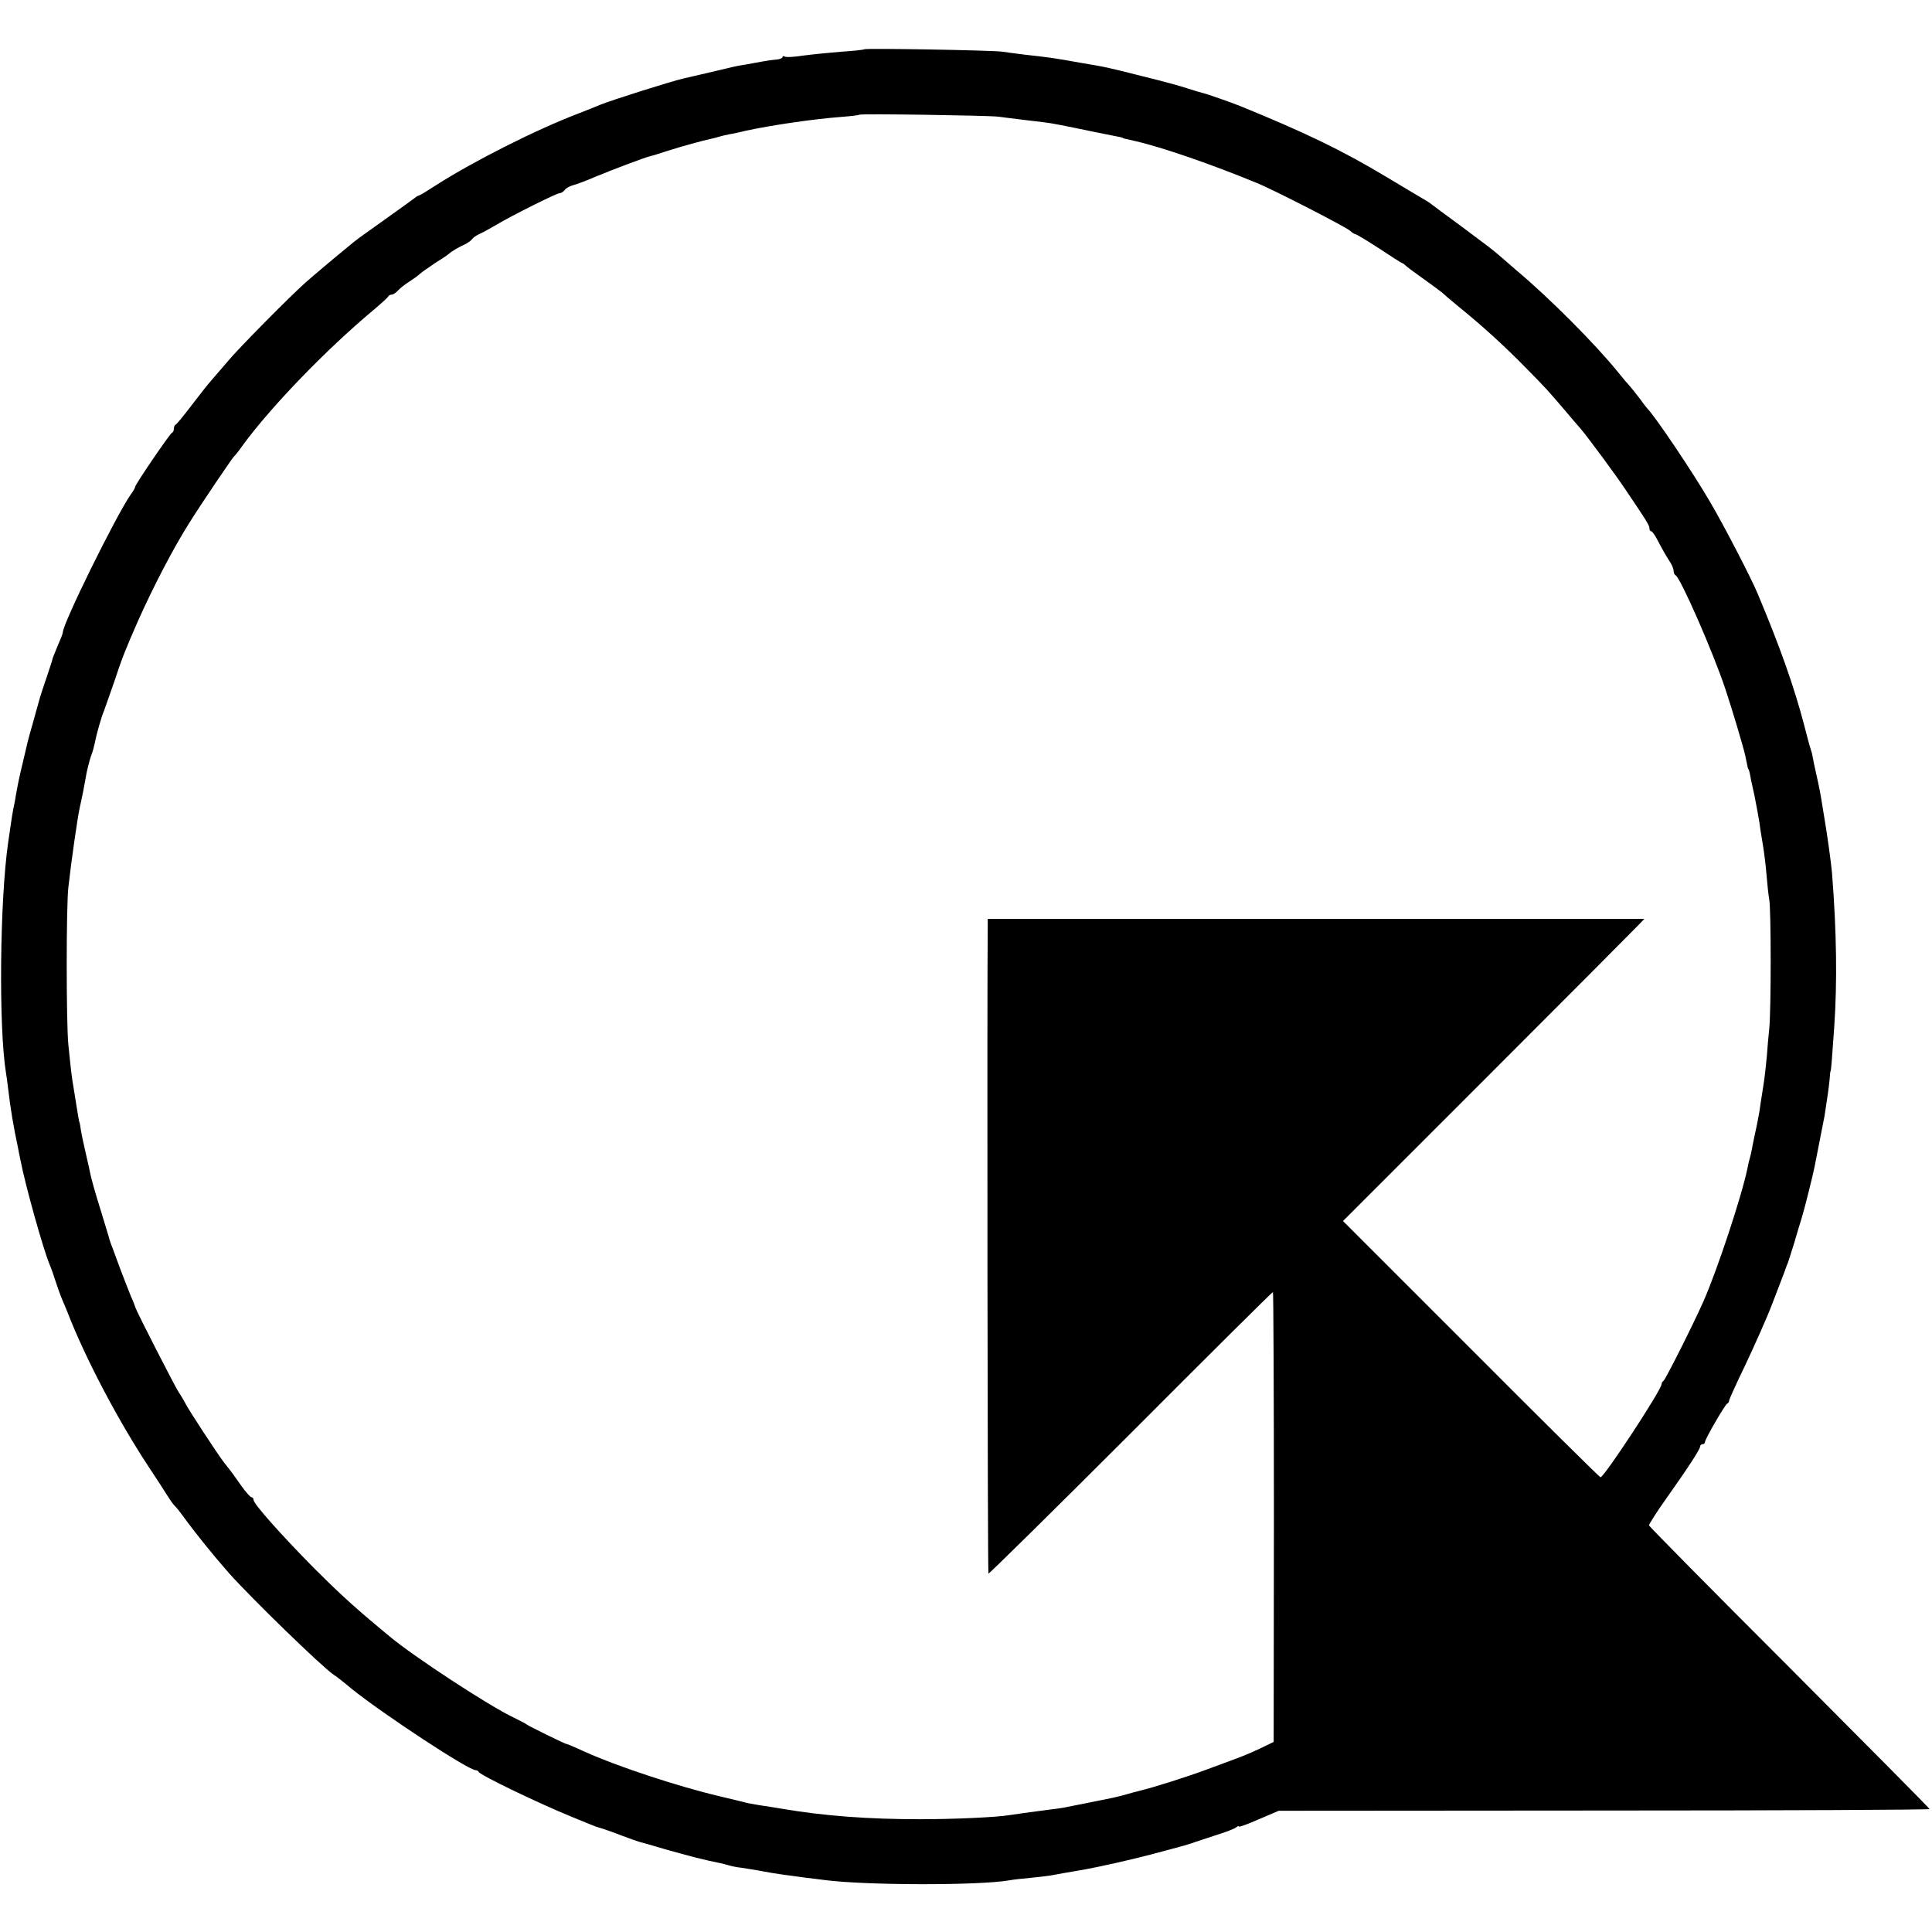
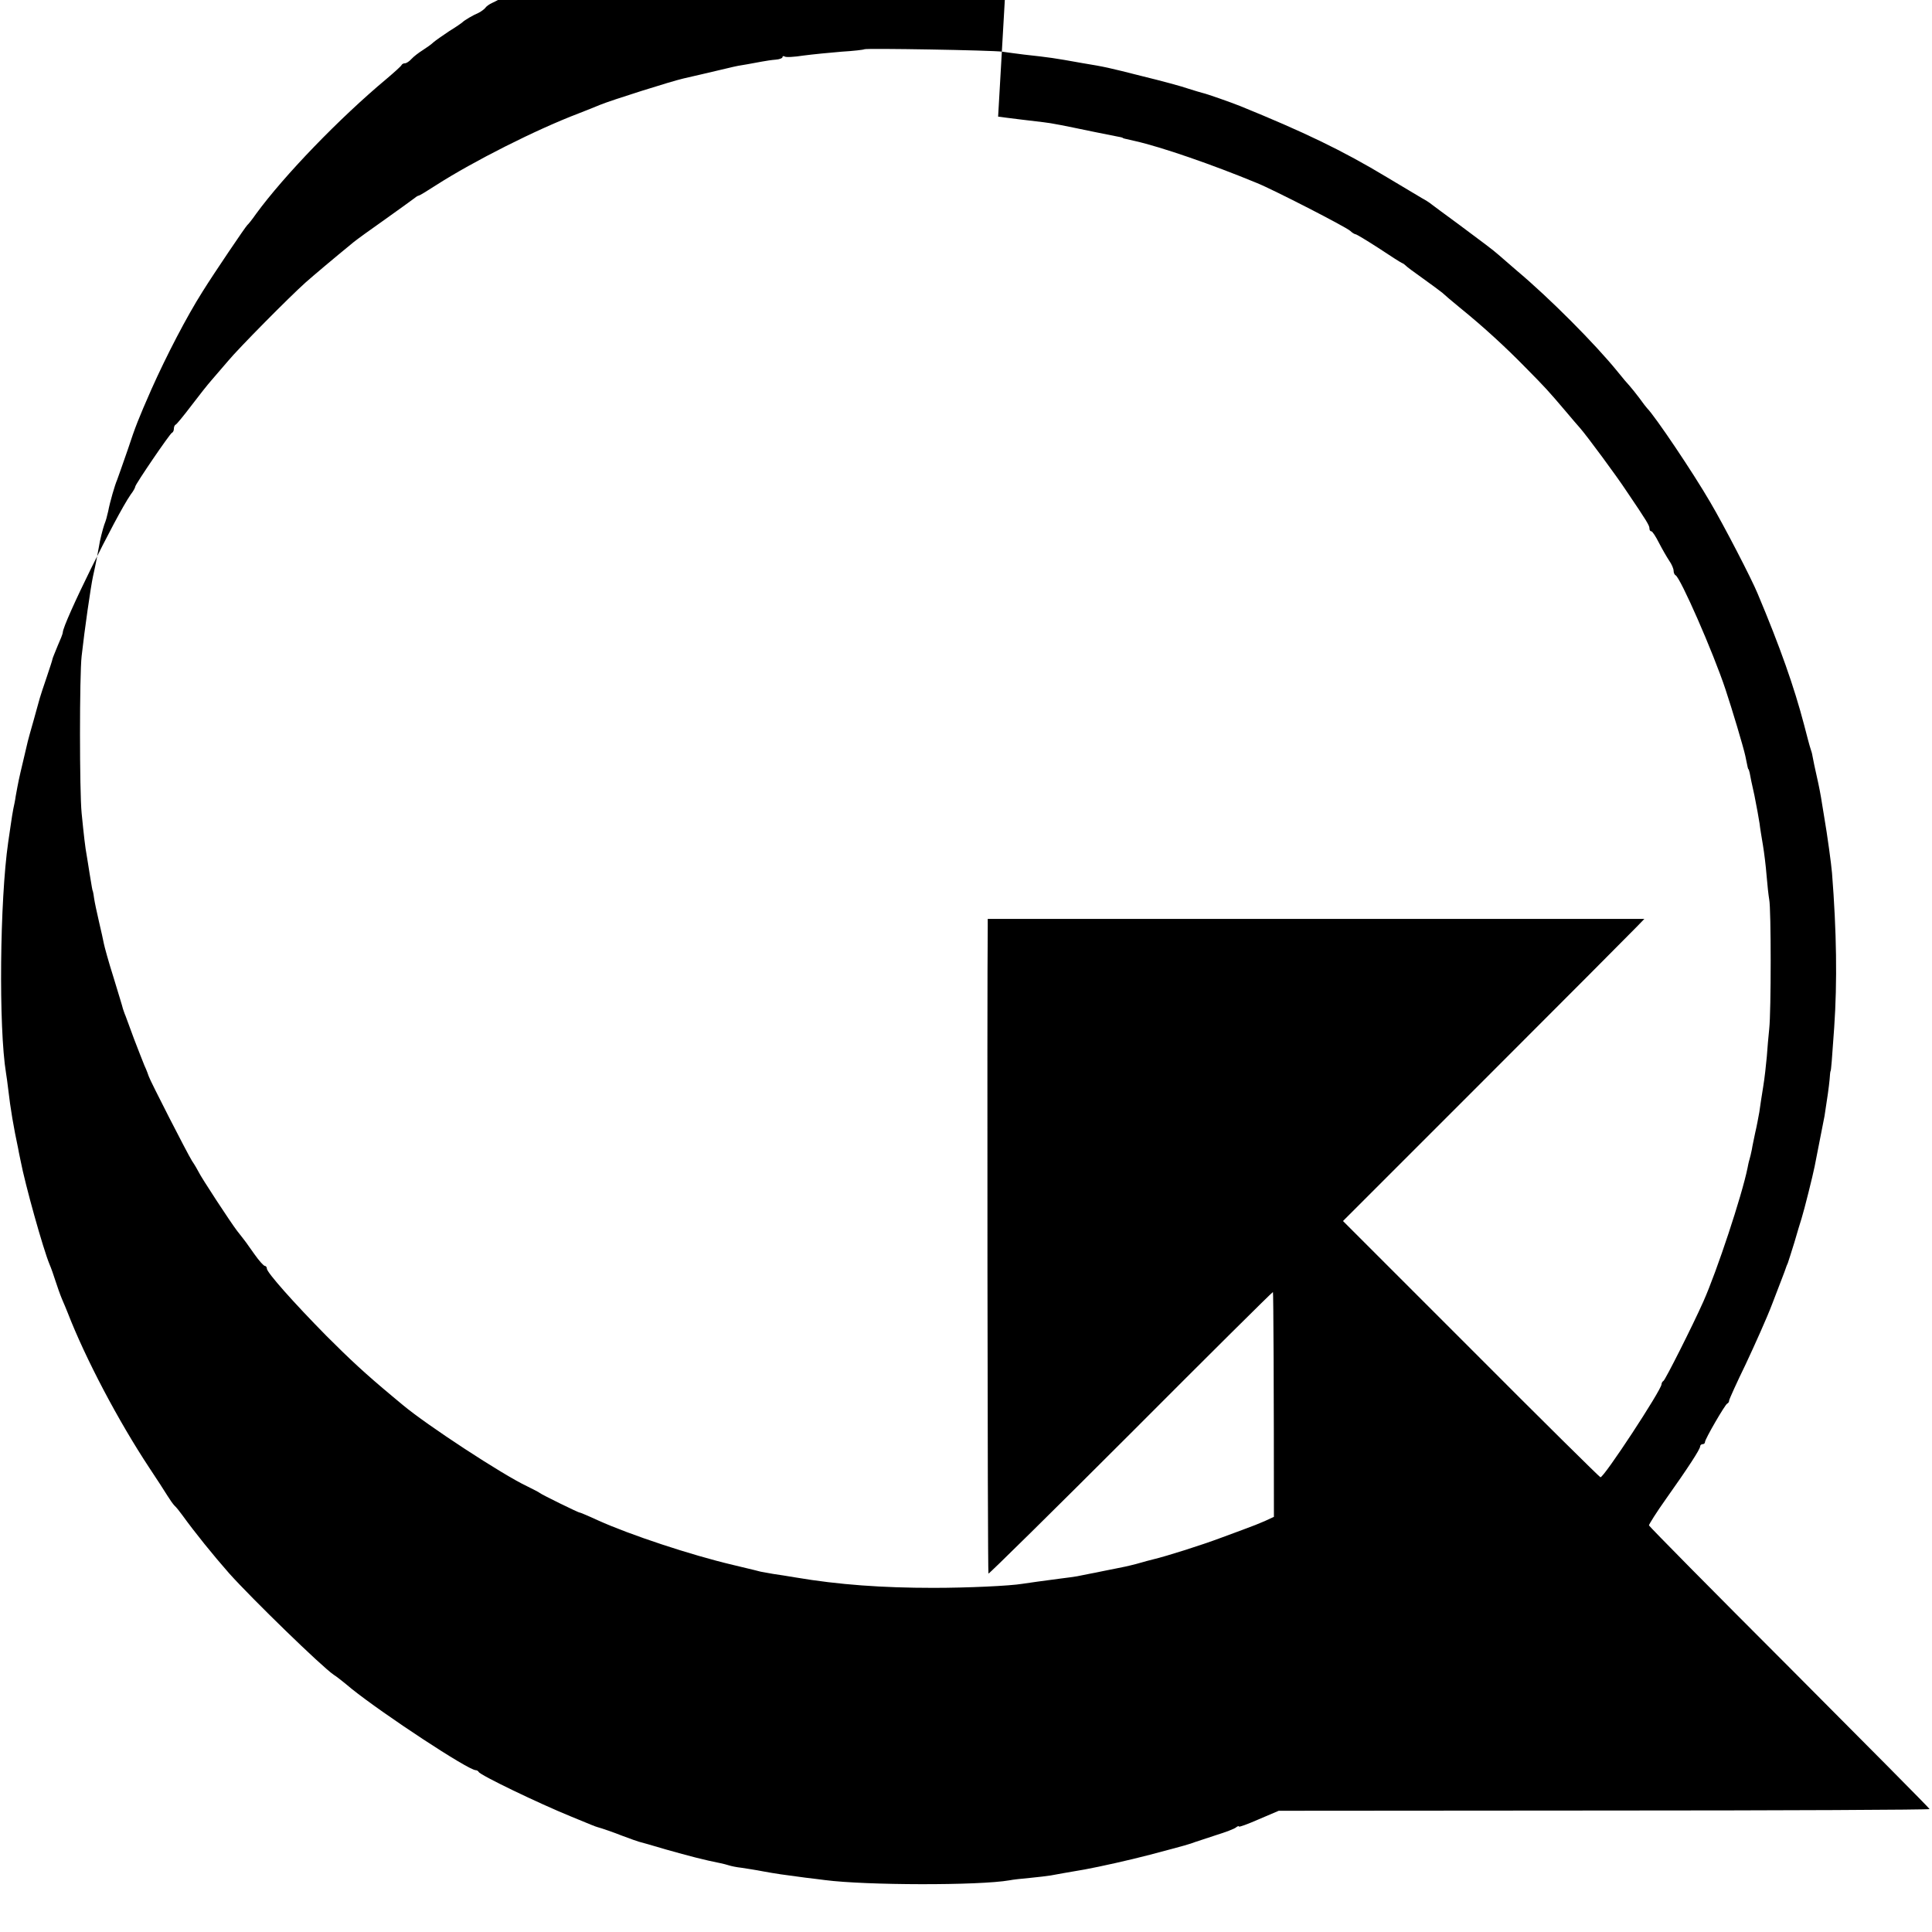
<svg xmlns="http://www.w3.org/2000/svg" version="1.0" width="800pt" height="800pt" viewBox="0 0 800 800" preserveAspectRatio="xMidYMid meet">
  <g transform="translate(0,800) scale(0.1,-0.1)" fill="#000000" stroke="none">
-     <path d="M3579 7796 c-2 -2 -44 -7 -94 -10 -49 -4 -120 -11 -158 -16 -38 -6 -73 -8 -78 -4 -5 3 -9 2 -9 -3 0 -4 -13 -9 -28 -10 -15 -1 -41 -5 -57 -8 -17 -3 -43 -8 -60 -11 -32 -5 -44 -7 -85 -17 -50 -12 -175 -41 -180 -42 -49 -11 -299 -90 -345 -109 -16 -7 -57 -23 -90 -36 -176 -67 -435 -198 -588 -296 -37 -24 -70 -44 -73 -44 -3 0 -10 -4 -17 -10 -7 -5 -61 -45 -122 -88 -60 -42 -119 -85 -130 -94 -88 -72 -166 -138 -200 -168 -65 -58 -277 -272 -320 -324 -22 -26 -53 -62 -68 -79 -16 -18 -54 -66 -85 -107 -31 -41 -60 -76 -64 -78 -5 -2 -8 -10 -8 -17 0 -7 -3 -15 -8 -17 -9 -4 -152 -214 -152 -223 0 -4 -8 -19 -19 -33 -62 -90 -281 -534 -281 -571 0 -5 -10 -30 -22 -57 -11 -27 -21 -51 -21 -54 0 -3 -11 -36 -24 -75 -13 -38 -26 -77 -28 -85 -2 -8 -14 -49 -25 -90 -12 -41 -23 -82 -25 -90 -2 -8 -11 -46 -20 -85 -16 -67 -19 -81 -30 -142 -2 -16 -7 -39 -10 -53 -3 -14 -7 -42 -10 -62 -3 -21 -8 -55 -11 -75 -35 -241 -40 -769 -9 -957 2 -11 6 -41 9 -66 9 -80 23 -161 41 -245 1 -5 5 -28 10 -50 19 -100 94 -368 120 -430 7 -16 18 -48 25 -70 7 -22 19 -56 27 -75 8 -19 19 -44 23 -55 74 -191 210 -449 339 -644 31 -46 64 -98 74 -114 10 -16 23 -35 30 -42 7 -6 21 -24 32 -39 52 -72 128 -166 194 -241 95 -106 384 -387 433 -420 9 -5 42 -31 74 -58 131 -105 483 -337 514 -337 4 0 10 -3 12 -7 5 -13 248 -130 383 -185 85 -35 99 -41 110 -44 13 -3 73 -24 100 -35 43 -16 60 -22 70 -25 6 -1 57 -16 115 -33 92 -26 157 -43 223 -56 10 -2 26 -6 35 -9 9 -3 33 -8 52 -10 19 -3 60 -9 90 -15 55 -10 83 -14 175 -26 28 -3 64 -8 81 -10 169 -22 638 -23 764 -1 14 3 52 7 85 10 33 3 71 8 85 10 14 3 78 14 142 25 65 12 186 39 270 61 155 41 161 43 188 53 8 3 47 15 85 28 39 12 76 26 83 32 6 5 12 7 12 4 0 -4 37 10 83 30 l82 35 1348 1 c741 0 1347 3 1347 6 0 3 -261 266 -580 586 -319 319 -581 584 -582 589 0 4 31 54 71 110 90 127 141 205 141 217 0 5 5 9 10 9 6 0 10 4 10 9 0 12 83 155 92 159 5 2 8 8 8 13 0 4 31 73 69 151 37 79 87 190 109 248 37 97 53 137 57 150 1 3 4 12 8 20 3 8 15 47 27 85 11 39 25 84 30 100 11 35 47 179 54 215 26 132 37 187 41 209 12 76 18 120 21 151 1 19 3 35 4 35 2 0 6 49 15 180 13 191 10 397 -9 640 -3 37 -20 161 -32 230 -3 17 -7 41 -9 55 -5 34 -14 80 -21 110 -8 35 -16 73 -19 90 -1 8 -5 22 -8 30 -3 8 -15 53 -27 100 -41 156 -99 321 -192 542 -25 61 -140 283 -196 378 -72 124 -229 357 -262 390 -3 3 -17 21 -32 42 -15 20 -33 42 -40 50 -7 7 -29 33 -49 58 -93 115 -283 306 -419 420 -35 30 -69 60 -75 65 -20 18 -68 54 -165 126 -52 38 -102 75 -111 82 -8 7 -27 19 -42 27 -14 8 -79 47 -144 86 -184 111 -345 188 -608 295 -40 16 -140 51 -155 54 -8 2 -35 10 -60 18 -25 9 -110 32 -188 51 -146 37 -155 39 -252 55 -117 21 -131 23 -240 35 -30 4 -71 9 -90 12 -41 6 -566 15 -571 10z m554 -279 c21 -3 64 -8 95 -12 31 -4 73 -9 92 -11 36 -4 80 -13 210 -40 41 -8 84 -17 95 -19 11 -2 21 -4 23 -5 2 -3 3 -3 52 -14 107 -24 319 -97 505 -174 65 -26 369 -182 386 -198 8 -8 19 -14 22 -14 4 0 47 -26 95 -57 48 -32 92 -60 97 -62 6 -2 12 -7 15 -10 3 -4 35 -28 72 -54 36 -26 73 -53 80 -59 7 -7 40 -35 73 -62 95 -77 186 -160 273 -249 82 -83 92 -94 166 -181 22 -26 49 -58 60 -70 30 -35 150 -197 192 -261 84 -124 94 -141 94 -153 0 -7 3 -12 8 -12 4 0 18 -21 31 -47 14 -27 33 -60 43 -75 10 -14 18 -33 18 -41 0 -9 4 -17 8 -19 19 -7 156 -319 207 -473 27 -81 74 -238 82 -275 10 -49 11 -55 13 -55 1 0 3 -7 5 -15 1 -8 10 -51 20 -95 9 -44 18 -96 21 -115 2 -19 9 -60 14 -90 5 -30 12 -86 15 -125 3 -38 8 -83 11 -100 8 -39 8 -463 0 -535 -3 -30 -8 -82 -10 -115 -3 -33 -9 -89 -15 -125 -6 -36 -13 -83 -16 -105 -4 -22 -11 -60 -17 -85 -5 -25 -12 -56 -14 -70 -3 -14 -7 -33 -10 -42 -3 -9 -6 -25 -8 -35 -23 -113 -126 -425 -183 -553 -45 -101 -158 -325 -165 -328 -4 -2 -8 -9 -8 -14 0 -23 -240 -389 -253 -385 -4 1 -246 240 -537 532 l-529 529 592 592 c326 326 606 607 624 626 l32 33 -1359 0 -1360 0 0 -35 c-3 -223 -1 -2673 3 -2676 2 -2 267 259 589 581 321 322 586 585 589 585 2 0 4 -419 4 -931 l-1 -932 -54 -26 c-59 -28 -71 -32 -220 -87 -80 -30 -222 -75 -280 -89 -8 -2 -40 -10 -70 -19 -30 -8 -68 -16 -85 -19 -16 -3 -41 -8 -55 -11 -14 -3 -38 -8 -55 -11 -16 -3 -39 -8 -50 -10 -11 -2 -40 -6 -65 -9 -77 -10 -134 -18 -160 -22 -53 -9 -231 -17 -370 -17 -211 0 -393 13 -570 43 -30 5 -73 12 -95 15 -22 4 -44 8 -50 9 -10 3 -28 7 -115 28 -174 41 -425 124 -560 185 -41 19 -75 33 -75 32 0 -3 -159 75 -165 81 -3 3 -27 15 -53 28 -100 47 -415 253 -515 337 -13 11 -32 27 -42 35 -114 95 -176 153 -273 250 -136 138 -247 263 -247 279 0 6 -4 11 -8 11 -5 0 -24 21 -43 48 -35 50 -35 50 -72 97 -27 35 -150 223 -160 245 -4 8 -16 29 -27 45 -20 32 -174 333 -179 350 -2 6 -9 26 -18 45 -8 19 -27 69 -43 110 -15 41 -31 84 -35 95 -5 11 -9 25 -11 30 -1 6 -19 64 -39 130 -21 66 -38 129 -40 140 -2 11 -11 52 -20 90 -9 39 -18 81 -20 95 -2 14 -4 27 -5 30 -3 6 -4 15 -14 75 -4 28 -10 61 -12 75 -6 31 -12 84 -21 175 -9 91 -9 572 0 650 12 109 38 289 47 330 10 44 21 101 25 125 3 23 16 73 22 90 7 18 10 29 16 55 7 38 28 110 37 130 4 11 24 67 44 125 32 97 44 127 98 250 62 139 146 301 212 405 46 74 178 269 185 275 4 3 20 23 36 46 117 160 346 397 540 559 33 28 61 53 63 58 2 4 8 7 14 7 6 0 18 8 27 18 9 10 30 26 46 36 17 11 37 25 45 33 8 7 38 28 65 46 28 17 52 34 55 37 8 8 43 29 67 39 11 6 24 15 28 21 4 6 17 15 28 20 12 5 45 23 72 39 69 41 250 131 262 131 6 0 16 6 22 14 6 8 22 16 34 19 12 3 56 19 97 37 68 28 199 78 225 84 6 1 35 10 65 20 59 19 154 45 183 51 10 2 26 6 35 9 9 3 28 7 42 10 14 2 45 9 70 15 96 21 274 48 395 57 39 3 72 7 73 9 5 5 529 -3 575 -8z" />
+     <path d="M3579 7796 c-2 -2 -44 -7 -94 -10 -49 -4 -120 -11 -158 -16 -38 -6 -73 -8 -78 -4 -5 3 -9 2 -9 -3 0 -4 -13 -9 -28 -10 -15 -1 -41 -5 -57 -8 -17 -3 -43 -8 -60 -11 -32 -5 -44 -7 -85 -17 -50 -12 -175 -41 -180 -42 -49 -11 -299 -90 -345 -109 -16 -7 -57 -23 -90 -36 -176 -67 -435 -198 -588 -296 -37 -24 -70 -44 -73 -44 -3 0 -10 -4 -17 -10 -7 -5 -61 -45 -122 -88 -60 -42 -119 -85 -130 -94 -88 -72 -166 -138 -200 -168 -65 -58 -277 -272 -320 -324 -22 -26 -53 -62 -68 -79 -16 -18 -54 -66 -85 -107 -31 -41 -60 -76 -64 -78 -5 -2 -8 -10 -8 -17 0 -7 -3 -15 -8 -17 -9 -4 -152 -214 -152 -223 0 -4 -8 -19 -19 -33 -62 -90 -281 -534 -281 -571 0 -5 -10 -30 -22 -57 -11 -27 -21 -51 -21 -54 0 -3 -11 -36 -24 -75 -13 -38 -26 -77 -28 -85 -2 -8 -14 -49 -25 -90 -12 -41 -23 -82 -25 -90 -2 -8 -11 -46 -20 -85 -16 -67 -19 -81 -30 -142 -2 -16 -7 -39 -10 -53 -3 -14 -7 -42 -10 -62 -3 -21 -8 -55 -11 -75 -35 -241 -40 -769 -9 -957 2 -11 6 -41 9 -66 9 -80 23 -161 41 -245 1 -5 5 -28 10 -50 19 -100 94 -368 120 -430 7 -16 18 -48 25 -70 7 -22 19 -56 27 -75 8 -19 19 -44 23 -55 74 -191 210 -449 339 -644 31 -46 64 -98 74 -114 10 -16 23 -35 30 -42 7 -6 21 -24 32 -39 52 -72 128 -166 194 -241 95 -106 384 -387 433 -420 9 -5 42 -31 74 -58 131 -105 483 -337 514 -337 4 0 10 -3 12 -7 5 -13 248 -130 383 -185 85 -35 99 -41 110 -44 13 -3 73 -24 100 -35 43 -16 60 -22 70 -25 6 -1 57 -16 115 -33 92 -26 157 -43 223 -56 10 -2 26 -6 35 -9 9 -3 33 -8 52 -10 19 -3 60 -9 90 -15 55 -10 83 -14 175 -26 28 -3 64 -8 81 -10 169 -22 638 -23 764 -1 14 3 52 7 85 10 33 3 71 8 85 10 14 3 78 14 142 25 65 12 186 39 270 61 155 41 161 43 188 53 8 3 47 15 85 28 39 12 76 26 83 32 6 5 12 7 12 4 0 -4 37 10 83 30 l82 35 1348 1 c741 0 1347 3 1347 6 0 3 -261 266 -580 586 -319 319 -581 584 -582 589 0 4 31 54 71 110 90 127 141 205 141 217 0 5 5 9 10 9 6 0 10 4 10 9 0 12 83 155 92 159 5 2 8 8 8 13 0 4 31 73 69 151 37 79 87 190 109 248 37 97 53 137 57 150 1 3 4 12 8 20 3 8 15 47 27 85 11 39 25 84 30 100 11 35 47 179 54 215 26 132 37 187 41 209 12 76 18 120 21 151 1 19 3 35 4 35 2 0 6 49 15 180 13 191 10 397 -9 640 -3 37 -20 161 -32 230 -3 17 -7 41 -9 55 -5 34 -14 80 -21 110 -8 35 -16 73 -19 90 -1 8 -5 22 -8 30 -3 8 -15 53 -27 100 -41 156 -99 321 -192 542 -25 61 -140 283 -196 378 -72 124 -229 357 -262 390 -3 3 -17 21 -32 42 -15 20 -33 42 -40 50 -7 7 -29 33 -49 58 -93 115 -283 306 -419 420 -35 30 -69 60 -75 65 -20 18 -68 54 -165 126 -52 38 -102 75 -111 82 -8 7 -27 19 -42 27 -14 8 -79 47 -144 86 -184 111 -345 188 -608 295 -40 16 -140 51 -155 54 -8 2 -35 10 -60 18 -25 9 -110 32 -188 51 -146 37 -155 39 -252 55 -117 21 -131 23 -240 35 -30 4 -71 9 -90 12 -41 6 -566 15 -571 10z m554 -279 c21 -3 64 -8 95 -12 31 -4 73 -9 92 -11 36 -4 80 -13 210 -40 41 -8 84 -17 95 -19 11 -2 21 -4 23 -5 2 -3 3 -3 52 -14 107 -24 319 -97 505 -174 65 -26 369 -182 386 -198 8 -8 19 -14 22 -14 4 0 47 -26 95 -57 48 -32 92 -60 97 -62 6 -2 12 -7 15 -10 3 -4 35 -28 72 -54 36 -26 73 -53 80 -59 7 -7 40 -35 73 -62 95 -77 186 -160 273 -249 82 -83 92 -94 166 -181 22 -26 49 -58 60 -70 30 -35 150 -197 192 -261 84 -124 94 -141 94 -153 0 -7 3 -12 8 -12 4 0 18 -21 31 -47 14 -27 33 -60 43 -75 10 -14 18 -33 18 -41 0 -9 4 -17 8 -19 19 -7 156 -319 207 -473 27 -81 74 -238 82 -275 10 -49 11 -55 13 -55 1 0 3 -7 5 -15 1 -8 10 -51 20 -95 9 -44 18 -96 21 -115 2 -19 9 -60 14 -90 5 -30 12 -86 15 -125 3 -38 8 -83 11 -100 8 -39 8 -463 0 -535 -3 -30 -8 -82 -10 -115 -3 -33 -9 -89 -15 -125 -6 -36 -13 -83 -16 -105 -4 -22 -11 -60 -17 -85 -5 -25 -12 -56 -14 -70 -3 -14 -7 -33 -10 -42 -3 -9 -6 -25 -8 -35 -23 -113 -126 -425 -183 -553 -45 -101 -158 -325 -165 -328 -4 -2 -8 -9 -8 -14 0 -23 -240 -389 -253 -385 -4 1 -246 240 -537 532 l-529 529 592 592 c326 326 606 607 624 626 l32 33 -1359 0 -1360 0 0 -35 c-3 -223 -1 -2673 3 -2676 2 -2 267 259 589 581 321 322 586 585 589 585 2 0 4 -419 4 -931 c-59 -28 -71 -32 -220 -87 -80 -30 -222 -75 -280 -89 -8 -2 -40 -10 -70 -19 -30 -8 -68 -16 -85 -19 -16 -3 -41 -8 -55 -11 -14 -3 -38 -8 -55 -11 -16 -3 -39 -8 -50 -10 -11 -2 -40 -6 -65 -9 -77 -10 -134 -18 -160 -22 -53 -9 -231 -17 -370 -17 -211 0 -393 13 -570 43 -30 5 -73 12 -95 15 -22 4 -44 8 -50 9 -10 3 -28 7 -115 28 -174 41 -425 124 -560 185 -41 19 -75 33 -75 32 0 -3 -159 75 -165 81 -3 3 -27 15 -53 28 -100 47 -415 253 -515 337 -13 11 -32 27 -42 35 -114 95 -176 153 -273 250 -136 138 -247 263 -247 279 0 6 -4 11 -8 11 -5 0 -24 21 -43 48 -35 50 -35 50 -72 97 -27 35 -150 223 -160 245 -4 8 -16 29 -27 45 -20 32 -174 333 -179 350 -2 6 -9 26 -18 45 -8 19 -27 69 -43 110 -15 41 -31 84 -35 95 -5 11 -9 25 -11 30 -1 6 -19 64 -39 130 -21 66 -38 129 -40 140 -2 11 -11 52 -20 90 -9 39 -18 81 -20 95 -2 14 -4 27 -5 30 -3 6 -4 15 -14 75 -4 28 -10 61 -12 75 -6 31 -12 84 -21 175 -9 91 -9 572 0 650 12 109 38 289 47 330 10 44 21 101 25 125 3 23 16 73 22 90 7 18 10 29 16 55 7 38 28 110 37 130 4 11 24 67 44 125 32 97 44 127 98 250 62 139 146 301 212 405 46 74 178 269 185 275 4 3 20 23 36 46 117 160 346 397 540 559 33 28 61 53 63 58 2 4 8 7 14 7 6 0 18 8 27 18 9 10 30 26 46 36 17 11 37 25 45 33 8 7 38 28 65 46 28 17 52 34 55 37 8 8 43 29 67 39 11 6 24 15 28 21 4 6 17 15 28 20 12 5 45 23 72 39 69 41 250 131 262 131 6 0 16 6 22 14 6 8 22 16 34 19 12 3 56 19 97 37 68 28 199 78 225 84 6 1 35 10 65 20 59 19 154 45 183 51 10 2 26 6 35 9 9 3 28 7 42 10 14 2 45 9 70 15 96 21 274 48 395 57 39 3 72 7 73 9 5 5 529 -3 575 -8z" />
  </g>
</svg>